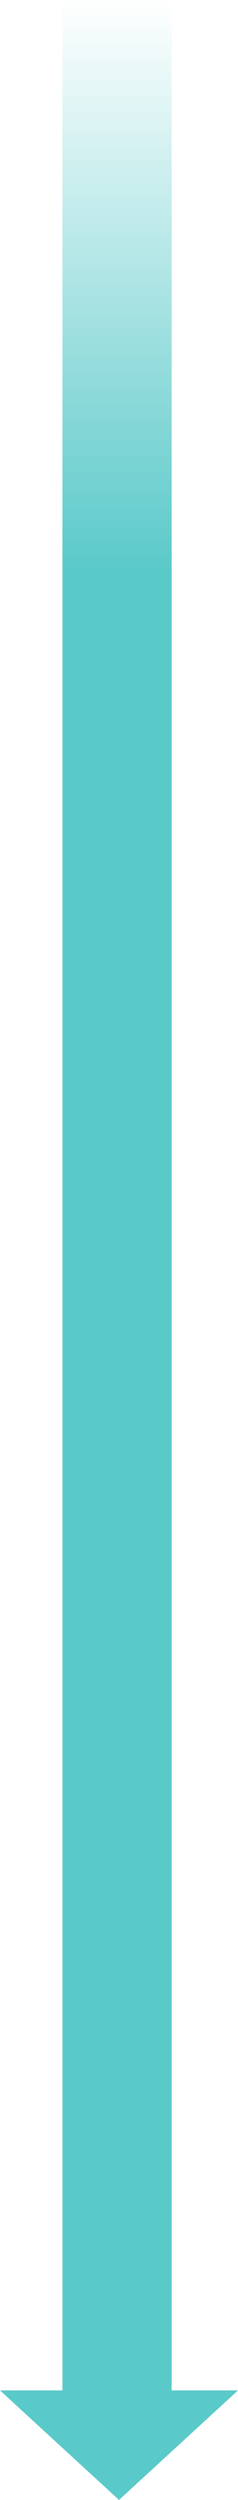
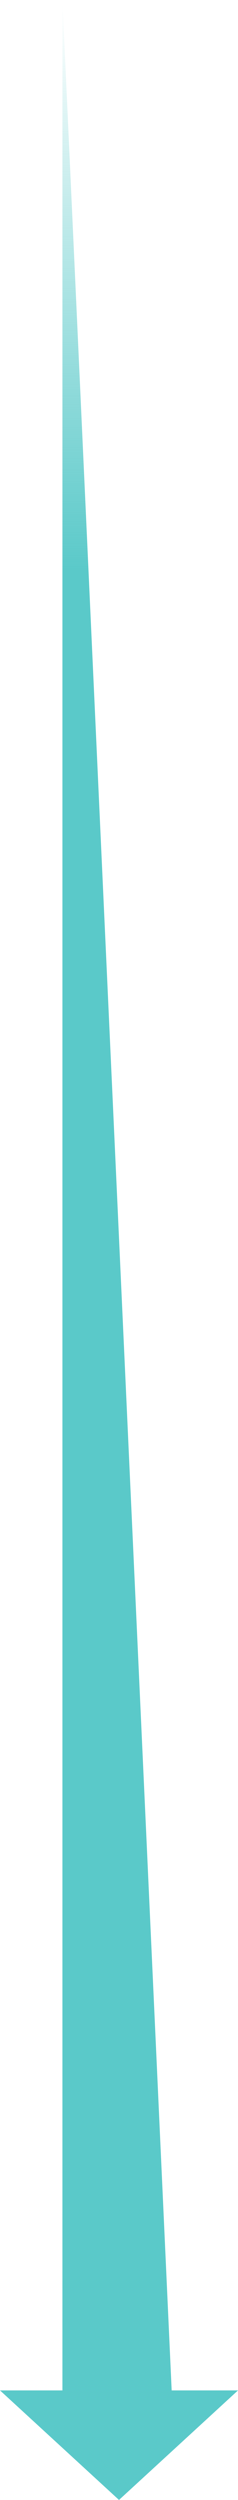
<svg xmlns="http://www.w3.org/2000/svg" width="61" height="639" viewBox="0 0 61 639" fill="none">
-   <path d="M16 611L16 1.22392e-06L44 0L44 611H61L30.5 639L0 611H16Z" fill="url(#paint0_linear_18145_4680)" />
+   <path d="M16 611L16 1.22392e-06L44 611H61L30.5 639L0 611H16Z" fill="url(#paint0_linear_18145_4680)" />
  <defs>
    <linearGradient id="paint0_linear_18145_4680" x1="24.854" y1="502" x2="24.854" y2="0" gradientUnits="userSpaceOnUse">
      <stop offset="0.242" stop-color="#5AC9C9" />
      <stop offset="0.709" stop-color="#5AC9C9" />
      <stop offset="1" stop-color="#5AC9C9" stop-opacity="0" />
    </linearGradient>
  </defs>
</svg>